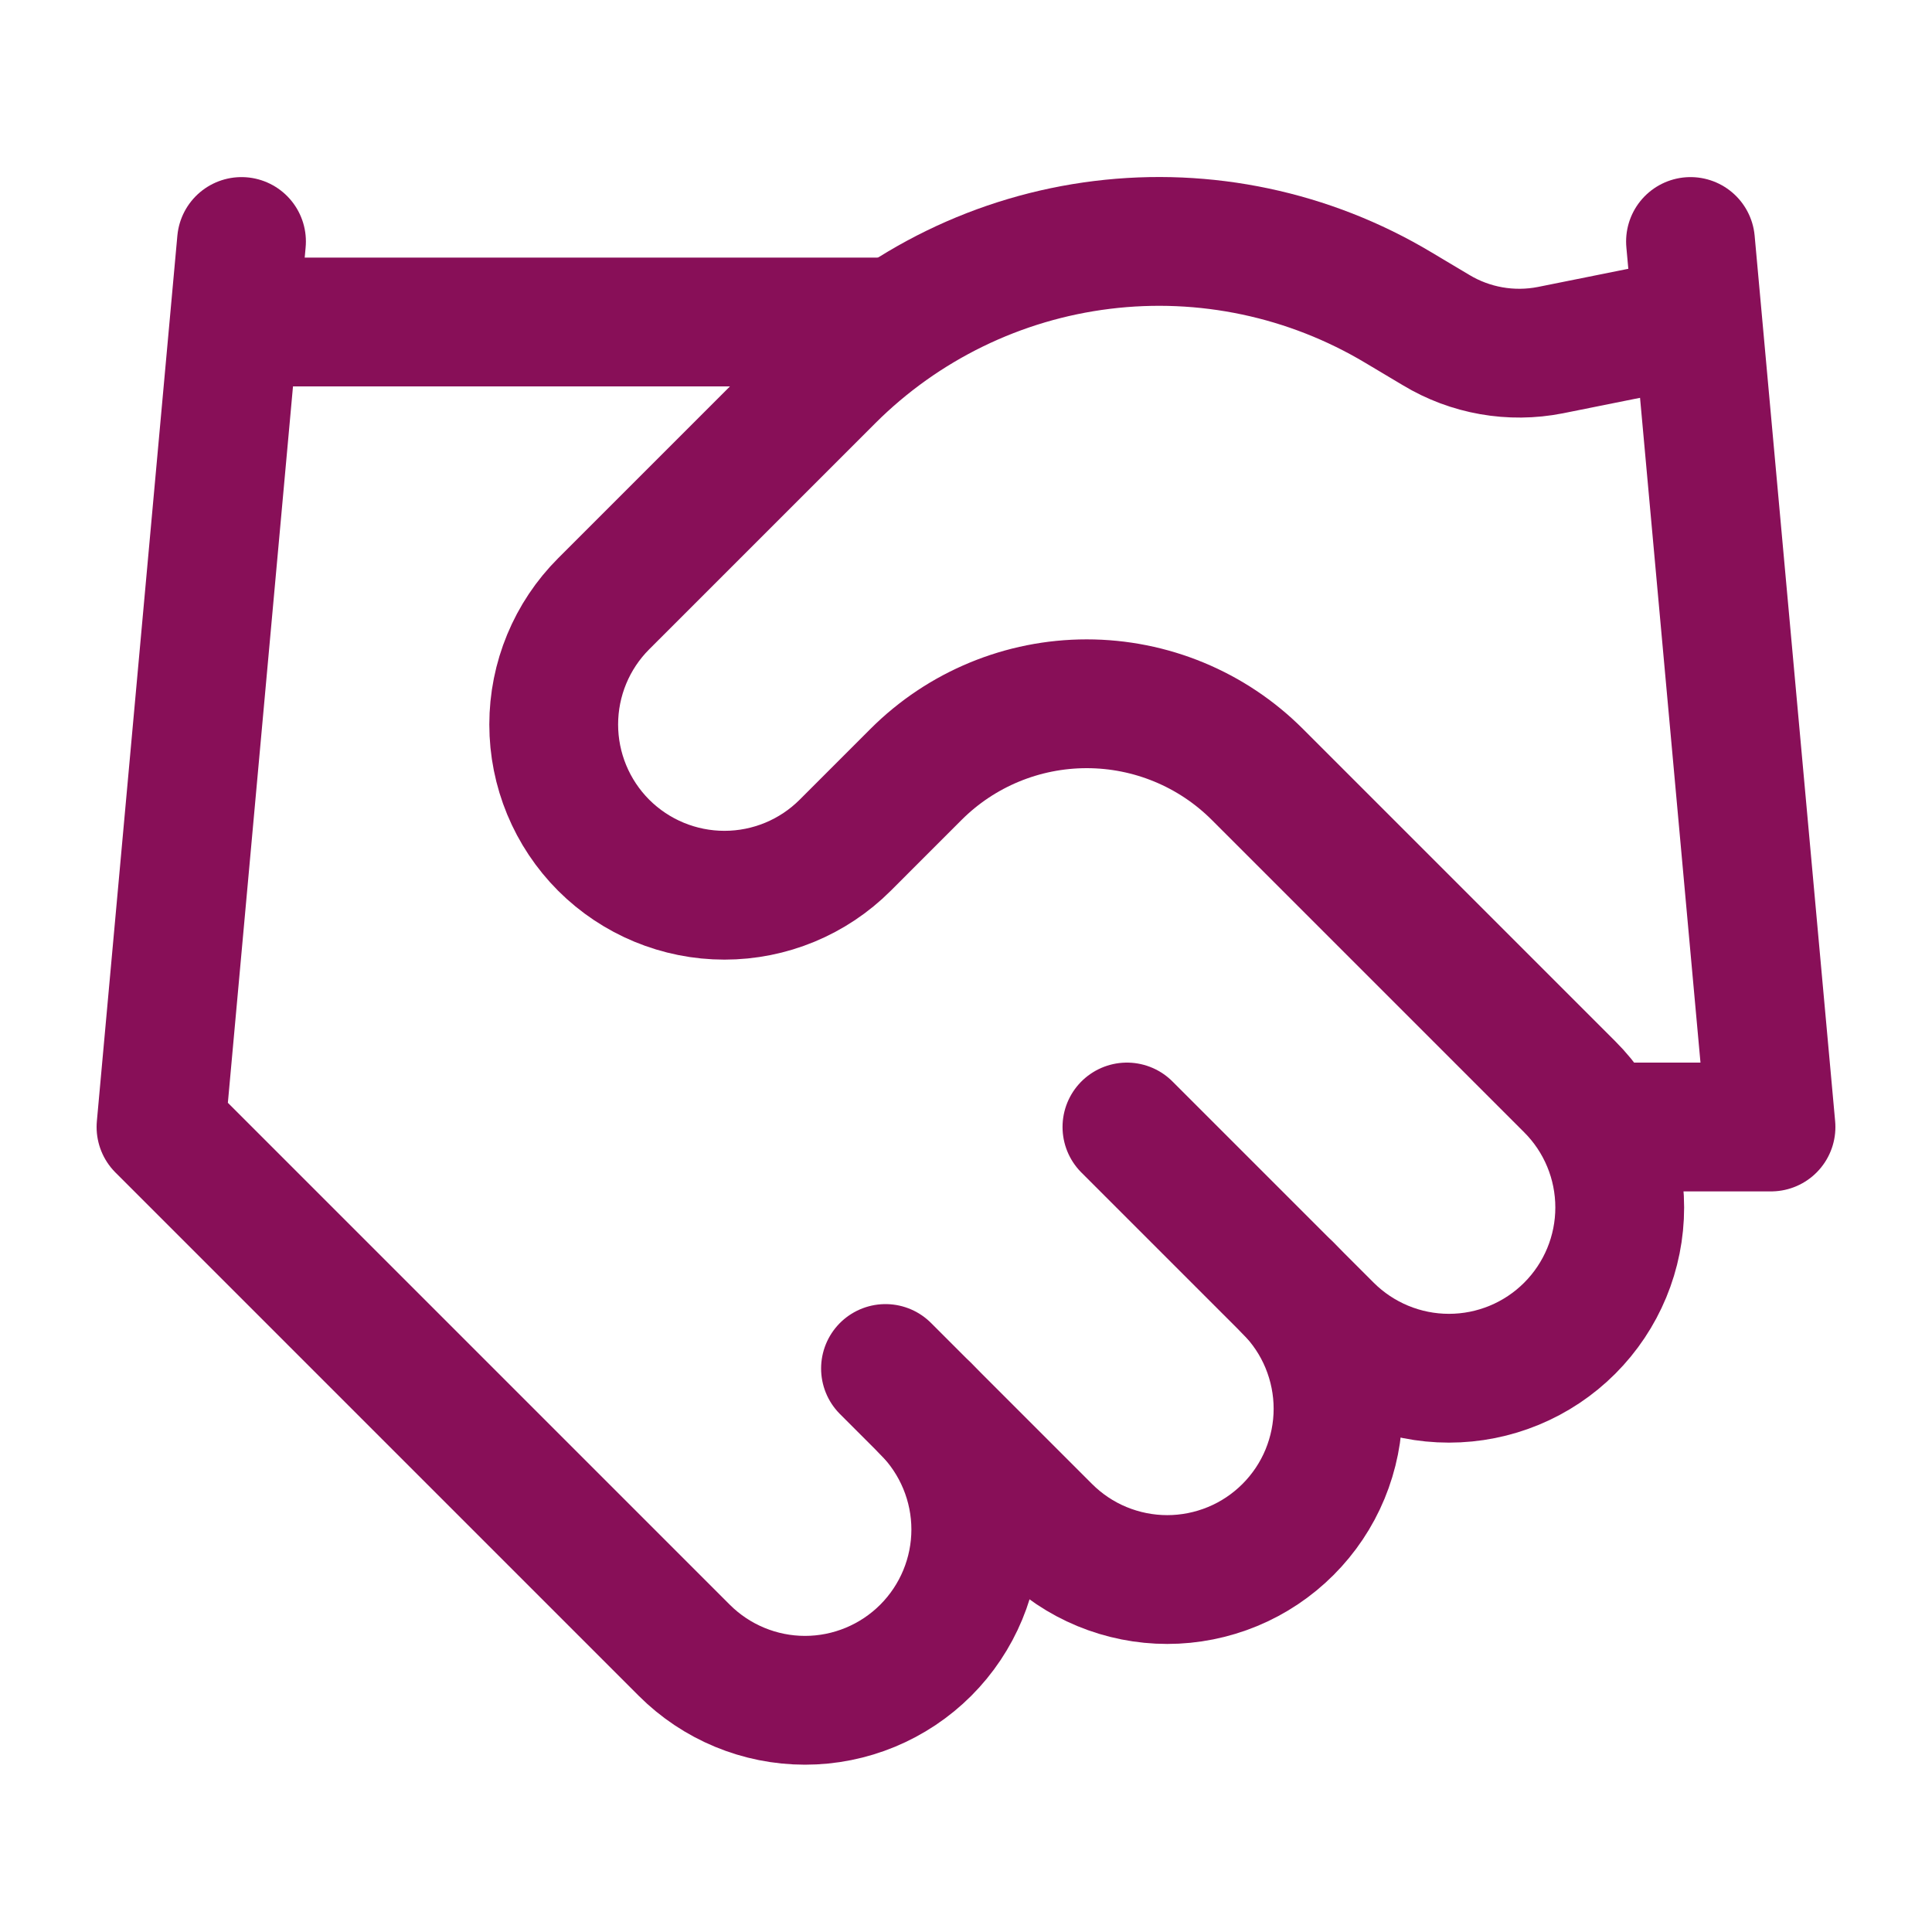
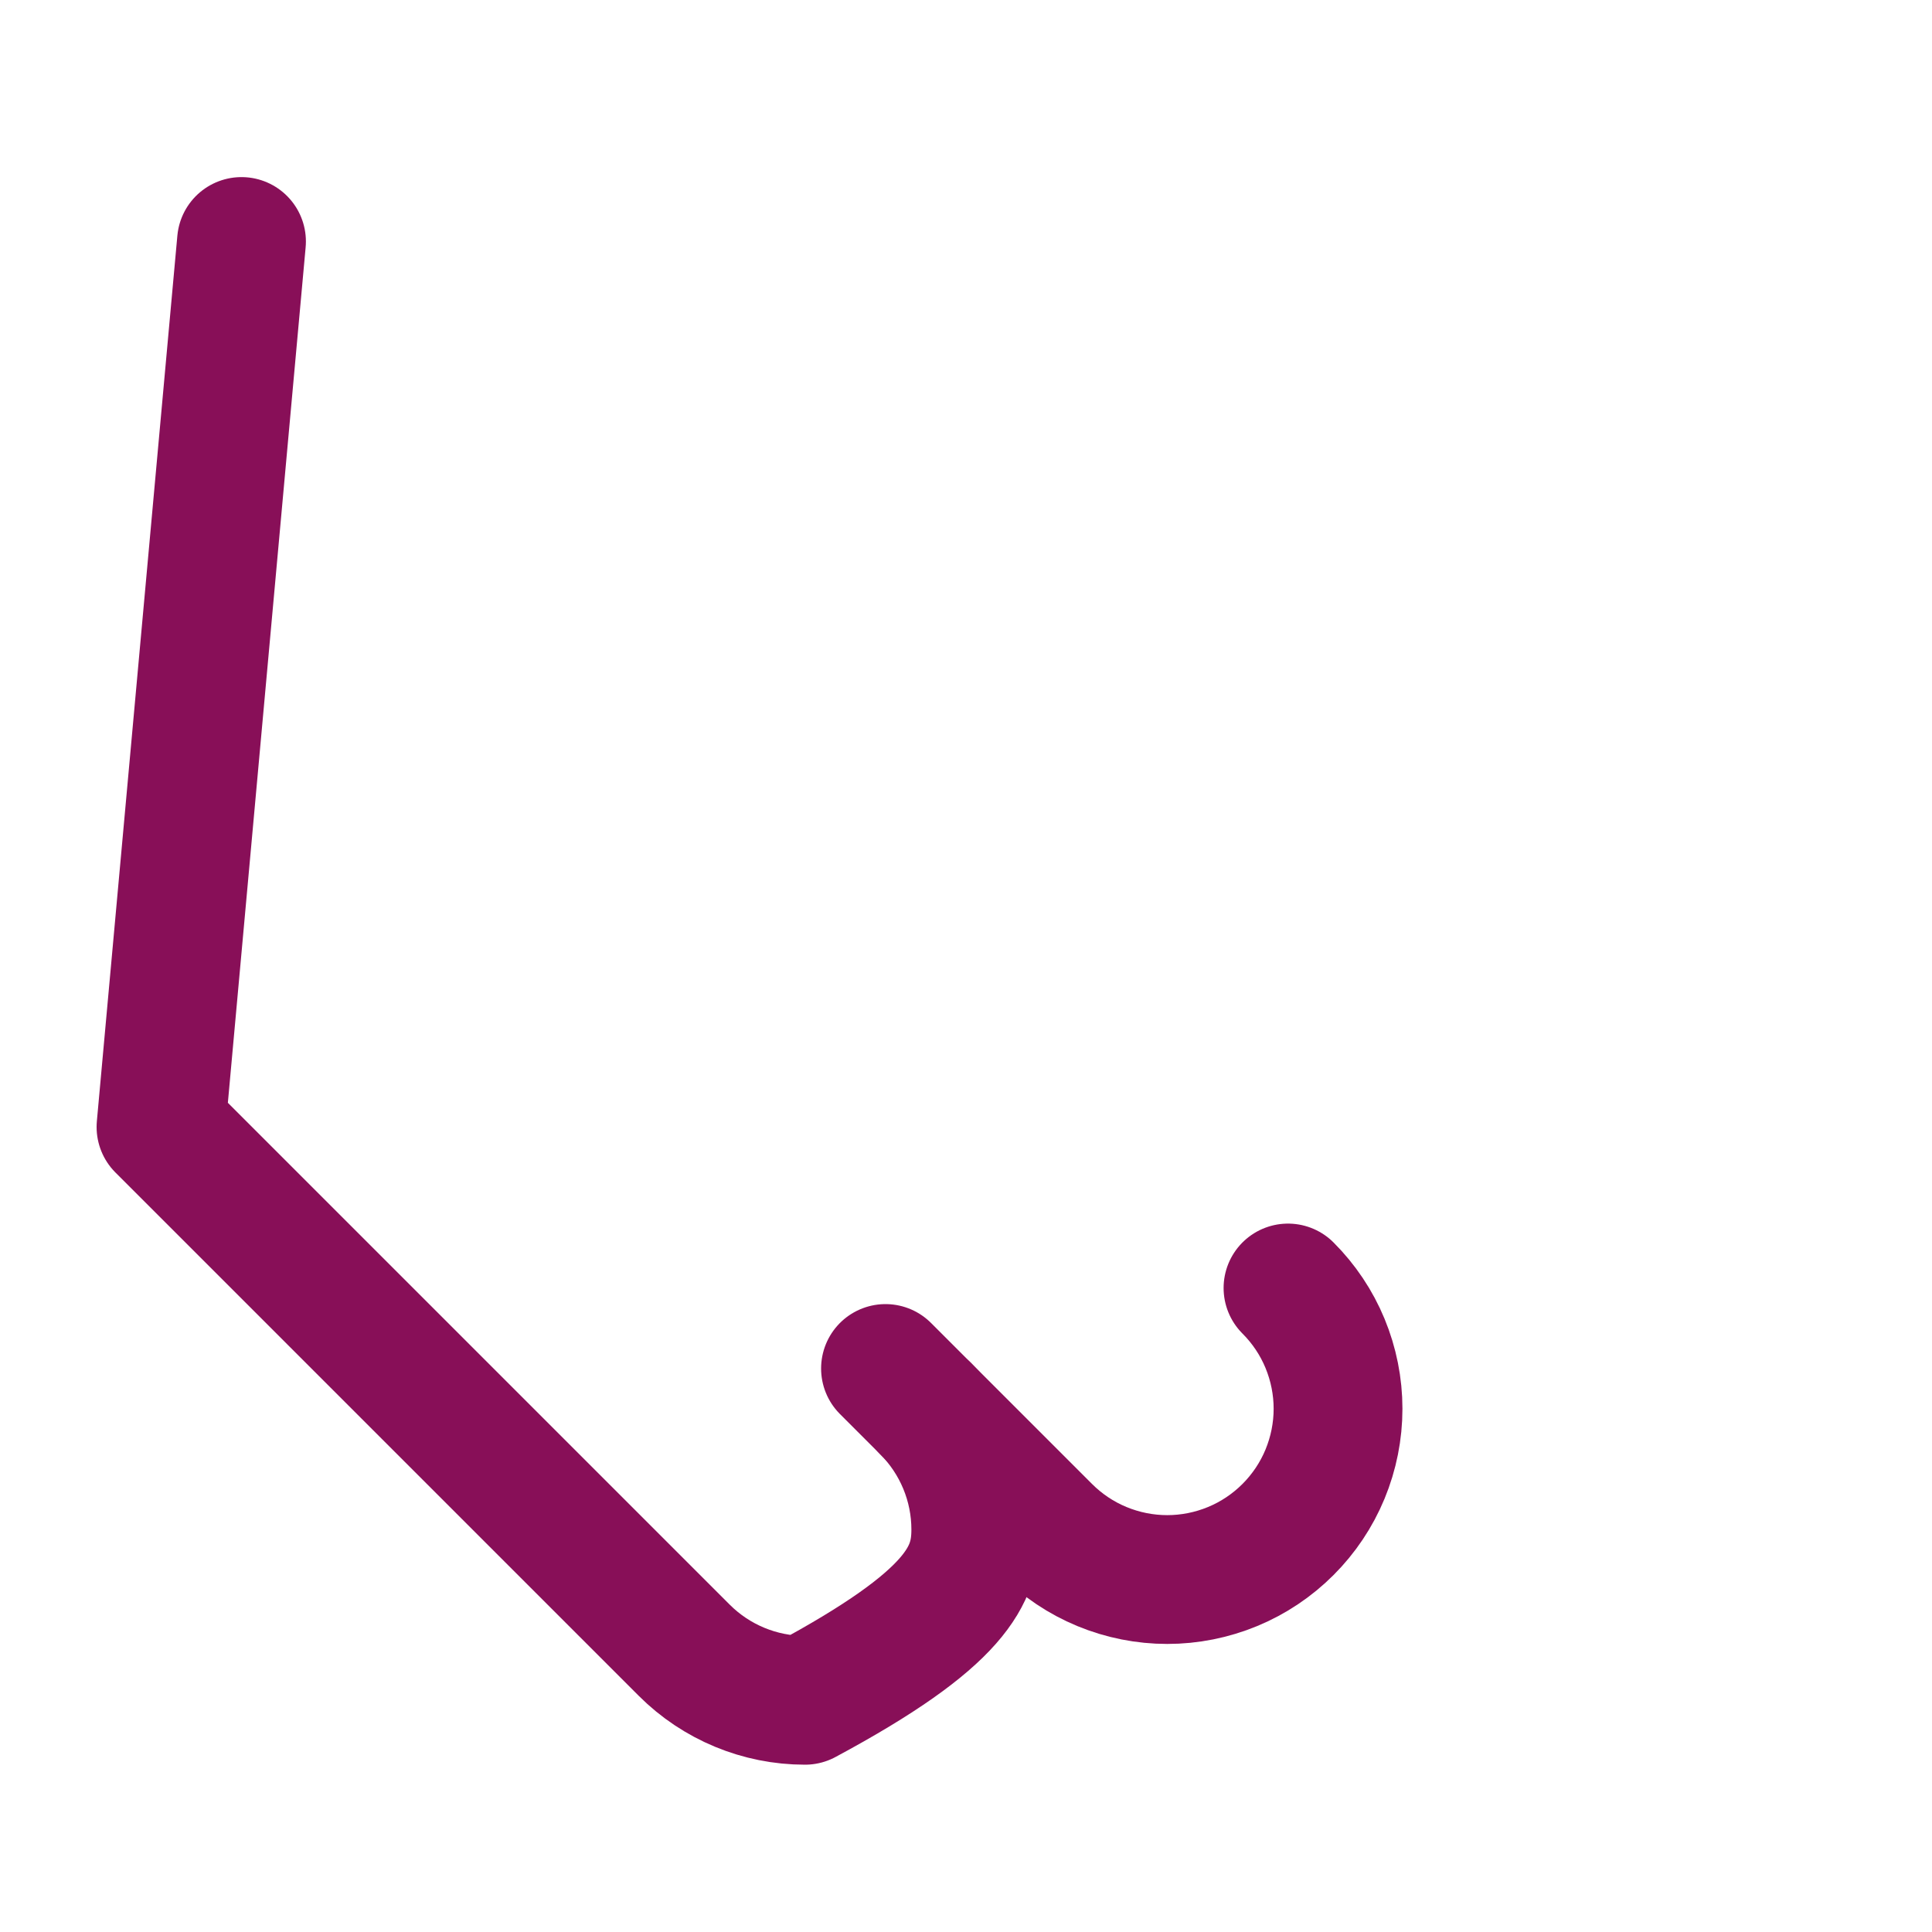
<svg xmlns="http://www.w3.org/2000/svg" width="30" height="30" viewBox="0 0 30 30" fill="none">
  <path d="M13.75 21.25L16.25 23.75C16.496 23.996 16.788 24.192 17.11 24.325C17.432 24.458 17.777 24.527 18.125 24.527C18.473 24.527 18.818 24.458 19.14 24.325C19.462 24.192 19.754 23.996 20 23.75C20.246 23.504 20.442 23.212 20.575 22.89C20.708 22.568 20.777 22.223 20.777 21.875C20.777 21.527 20.708 21.182 20.575 20.86C20.442 20.538 20.246 20.246 20 20" stroke="#880F58" stroke-width="2" stroke-linecap="round" stroke-linejoin="round" />
-   <path d="M17.499 17.5L20.624 20.625C21.122 21.122 21.796 21.401 22.499 21.401C23.203 21.401 23.877 21.122 24.374 20.625C24.872 20.127 25.151 19.453 25.151 18.75C25.151 18.046 24.872 17.372 24.374 16.875L19.524 12.025C18.821 11.322 17.868 10.928 16.874 10.928C15.881 10.928 14.927 11.322 14.224 12.025L13.124 13.125C12.627 13.622 11.953 13.901 11.249 13.901C10.546 13.901 9.872 13.622 9.374 13.125C8.877 12.627 8.598 11.953 8.598 11.25C8.598 10.546 8.877 9.872 9.374 9.375L12.887 5.862C14.027 4.725 15.514 4 17.113 3.803C18.711 3.606 20.329 3.948 21.712 4.775L22.299 5.125C22.831 5.446 23.464 5.557 24.074 5.437L26.249 5" stroke="#880F58" stroke-width="2" stroke-linecap="round" stroke-linejoin="round" />
-   <path d="M26.25 3.75L27.5 17.5H25" stroke="#880F58" stroke-width="2" stroke-linecap="round" stroke-linejoin="round" />
-   <path d="M3.75 3.75L2.5 17.5L10.625 25.625C11.122 26.122 11.797 26.402 12.5 26.402C13.203 26.402 13.878 26.122 14.375 25.625C14.872 25.128 15.152 24.453 15.152 23.75C15.152 23.047 14.872 22.372 14.375 21.875" stroke="#880F58" stroke-width="2" stroke-linecap="round" stroke-linejoin="round" />
-   <path d="M3.75 5H13.75" stroke="#880F58" stroke-width="2" stroke-linecap="round" stroke-linejoin="round" />
+   <path d="M3.75 3.75L2.5 17.5L10.625 25.625C11.122 26.122 11.797 26.402 12.5 26.402C14.872 25.128 15.152 24.453 15.152 23.75C15.152 23.047 14.872 22.372 14.375 21.875" stroke="#880F58" stroke-width="2" stroke-linecap="round" stroke-linejoin="round" />
</svg>